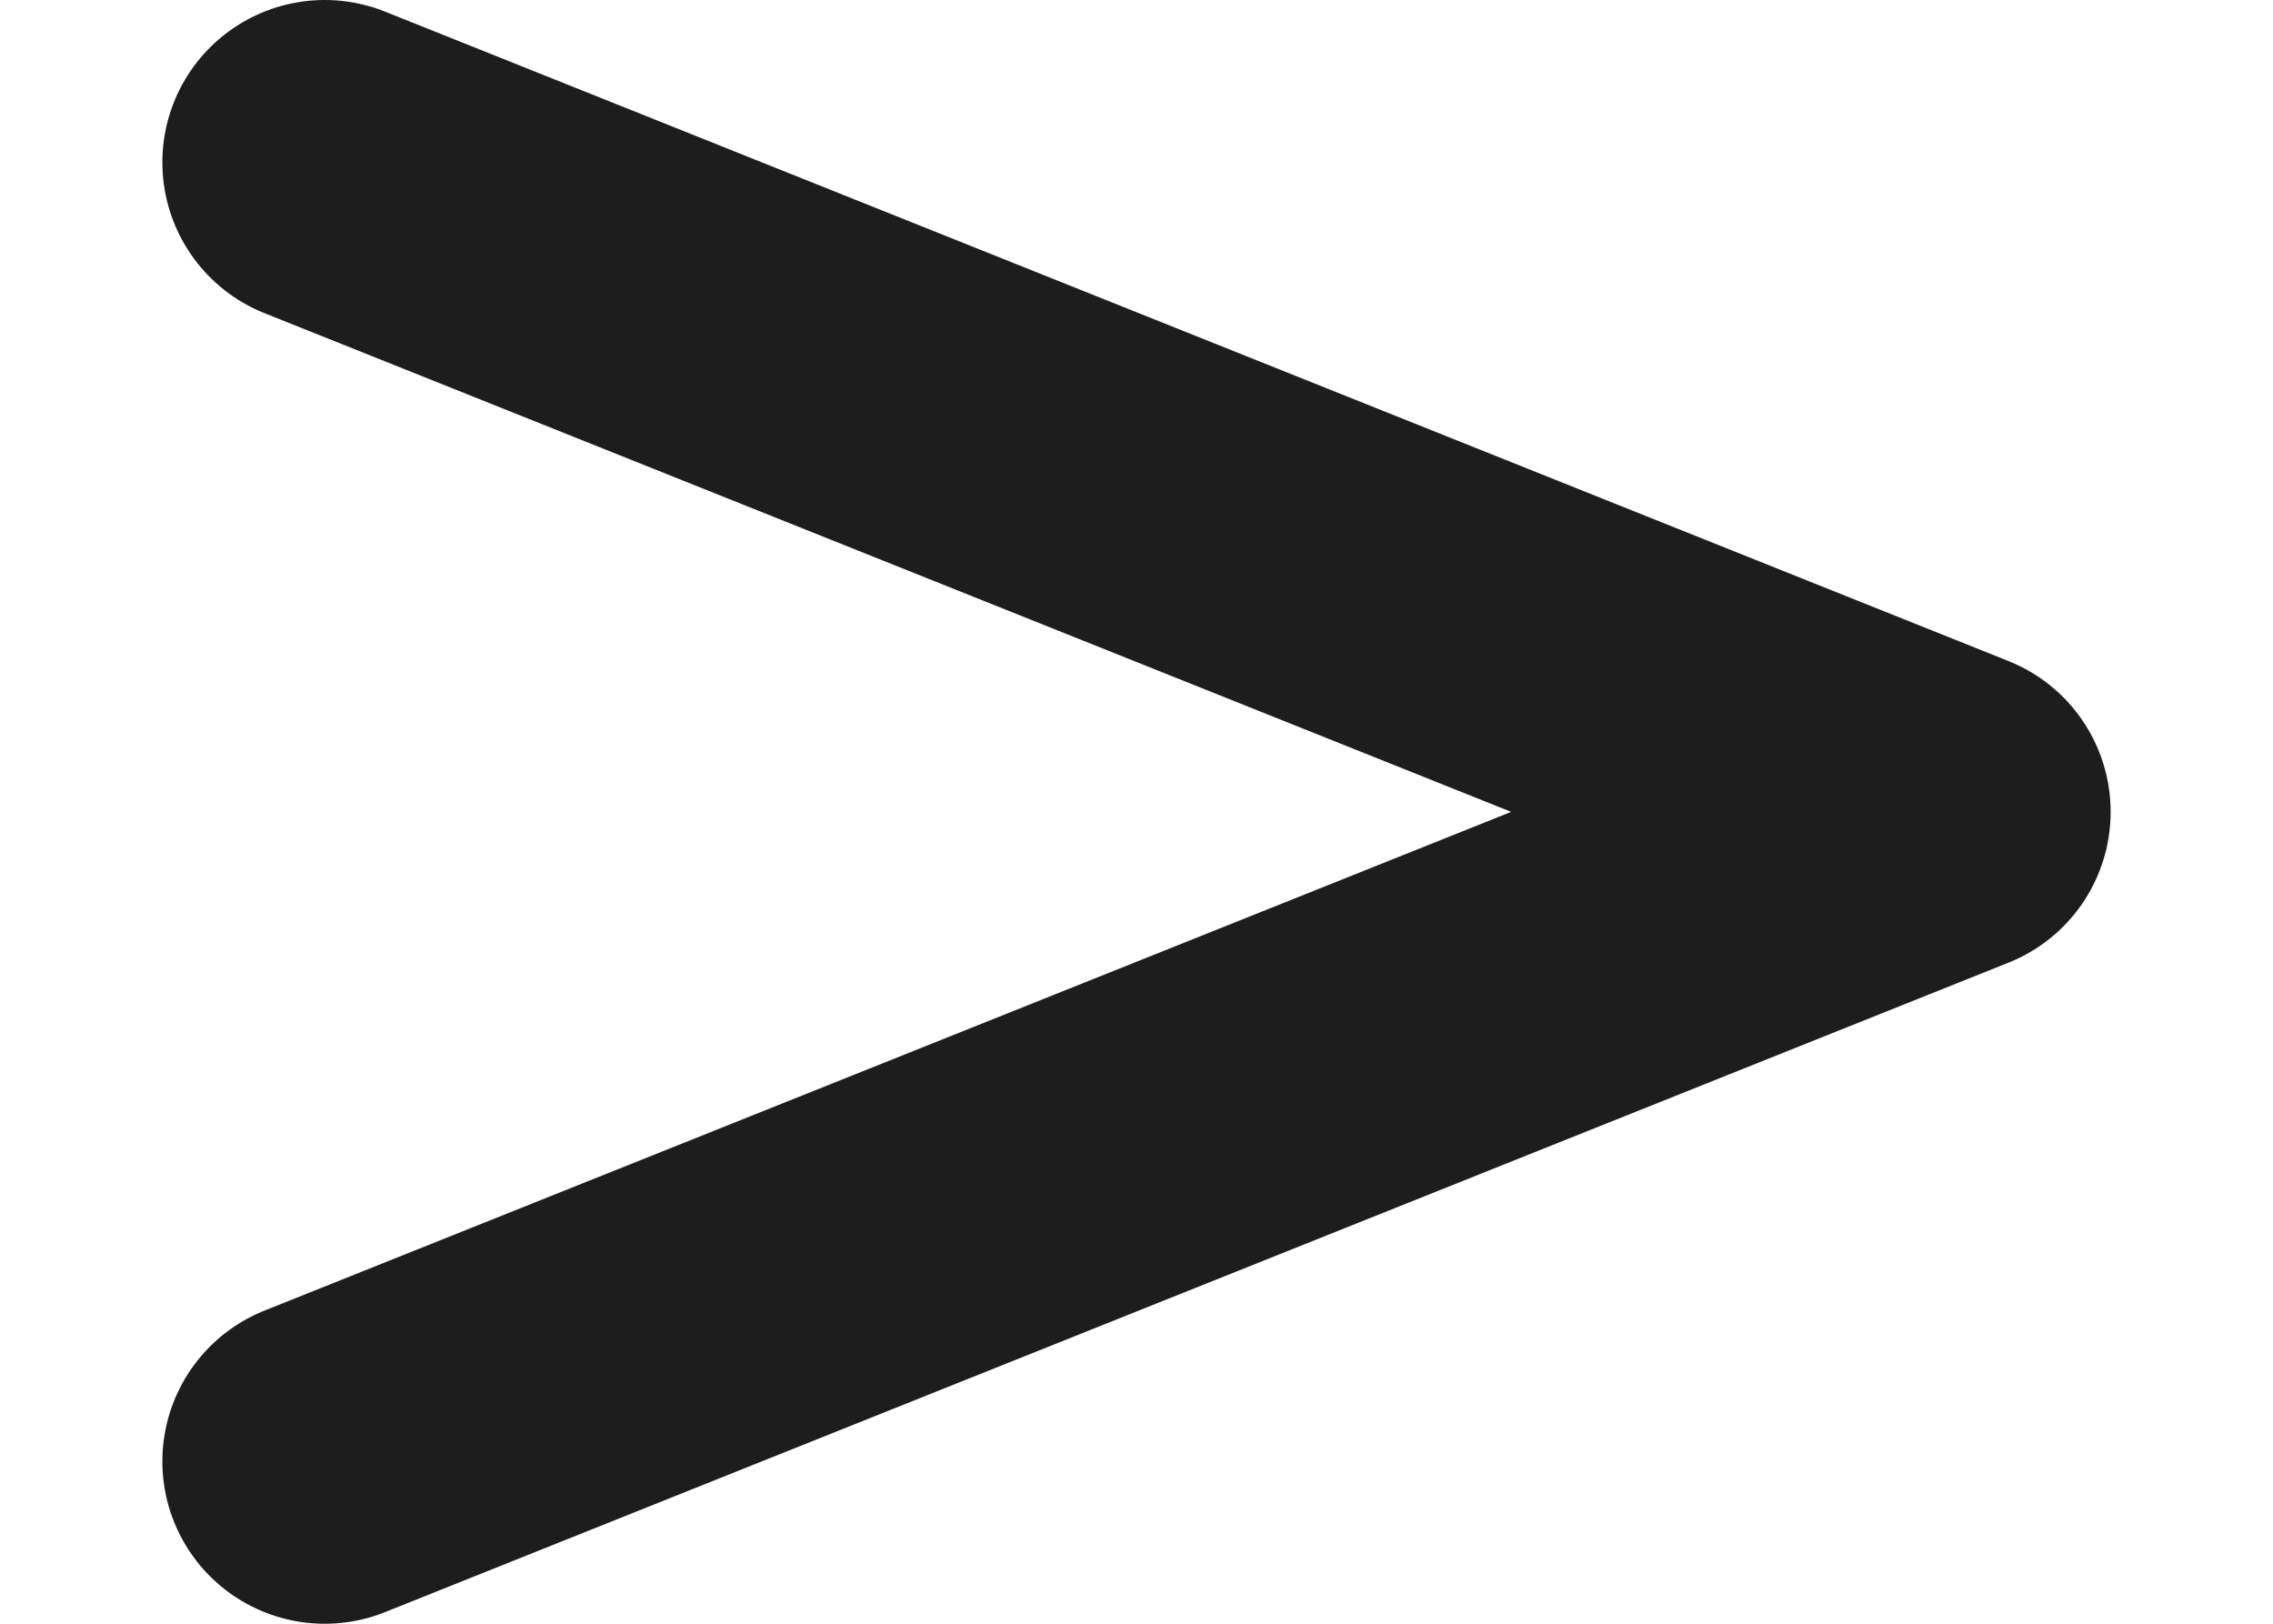
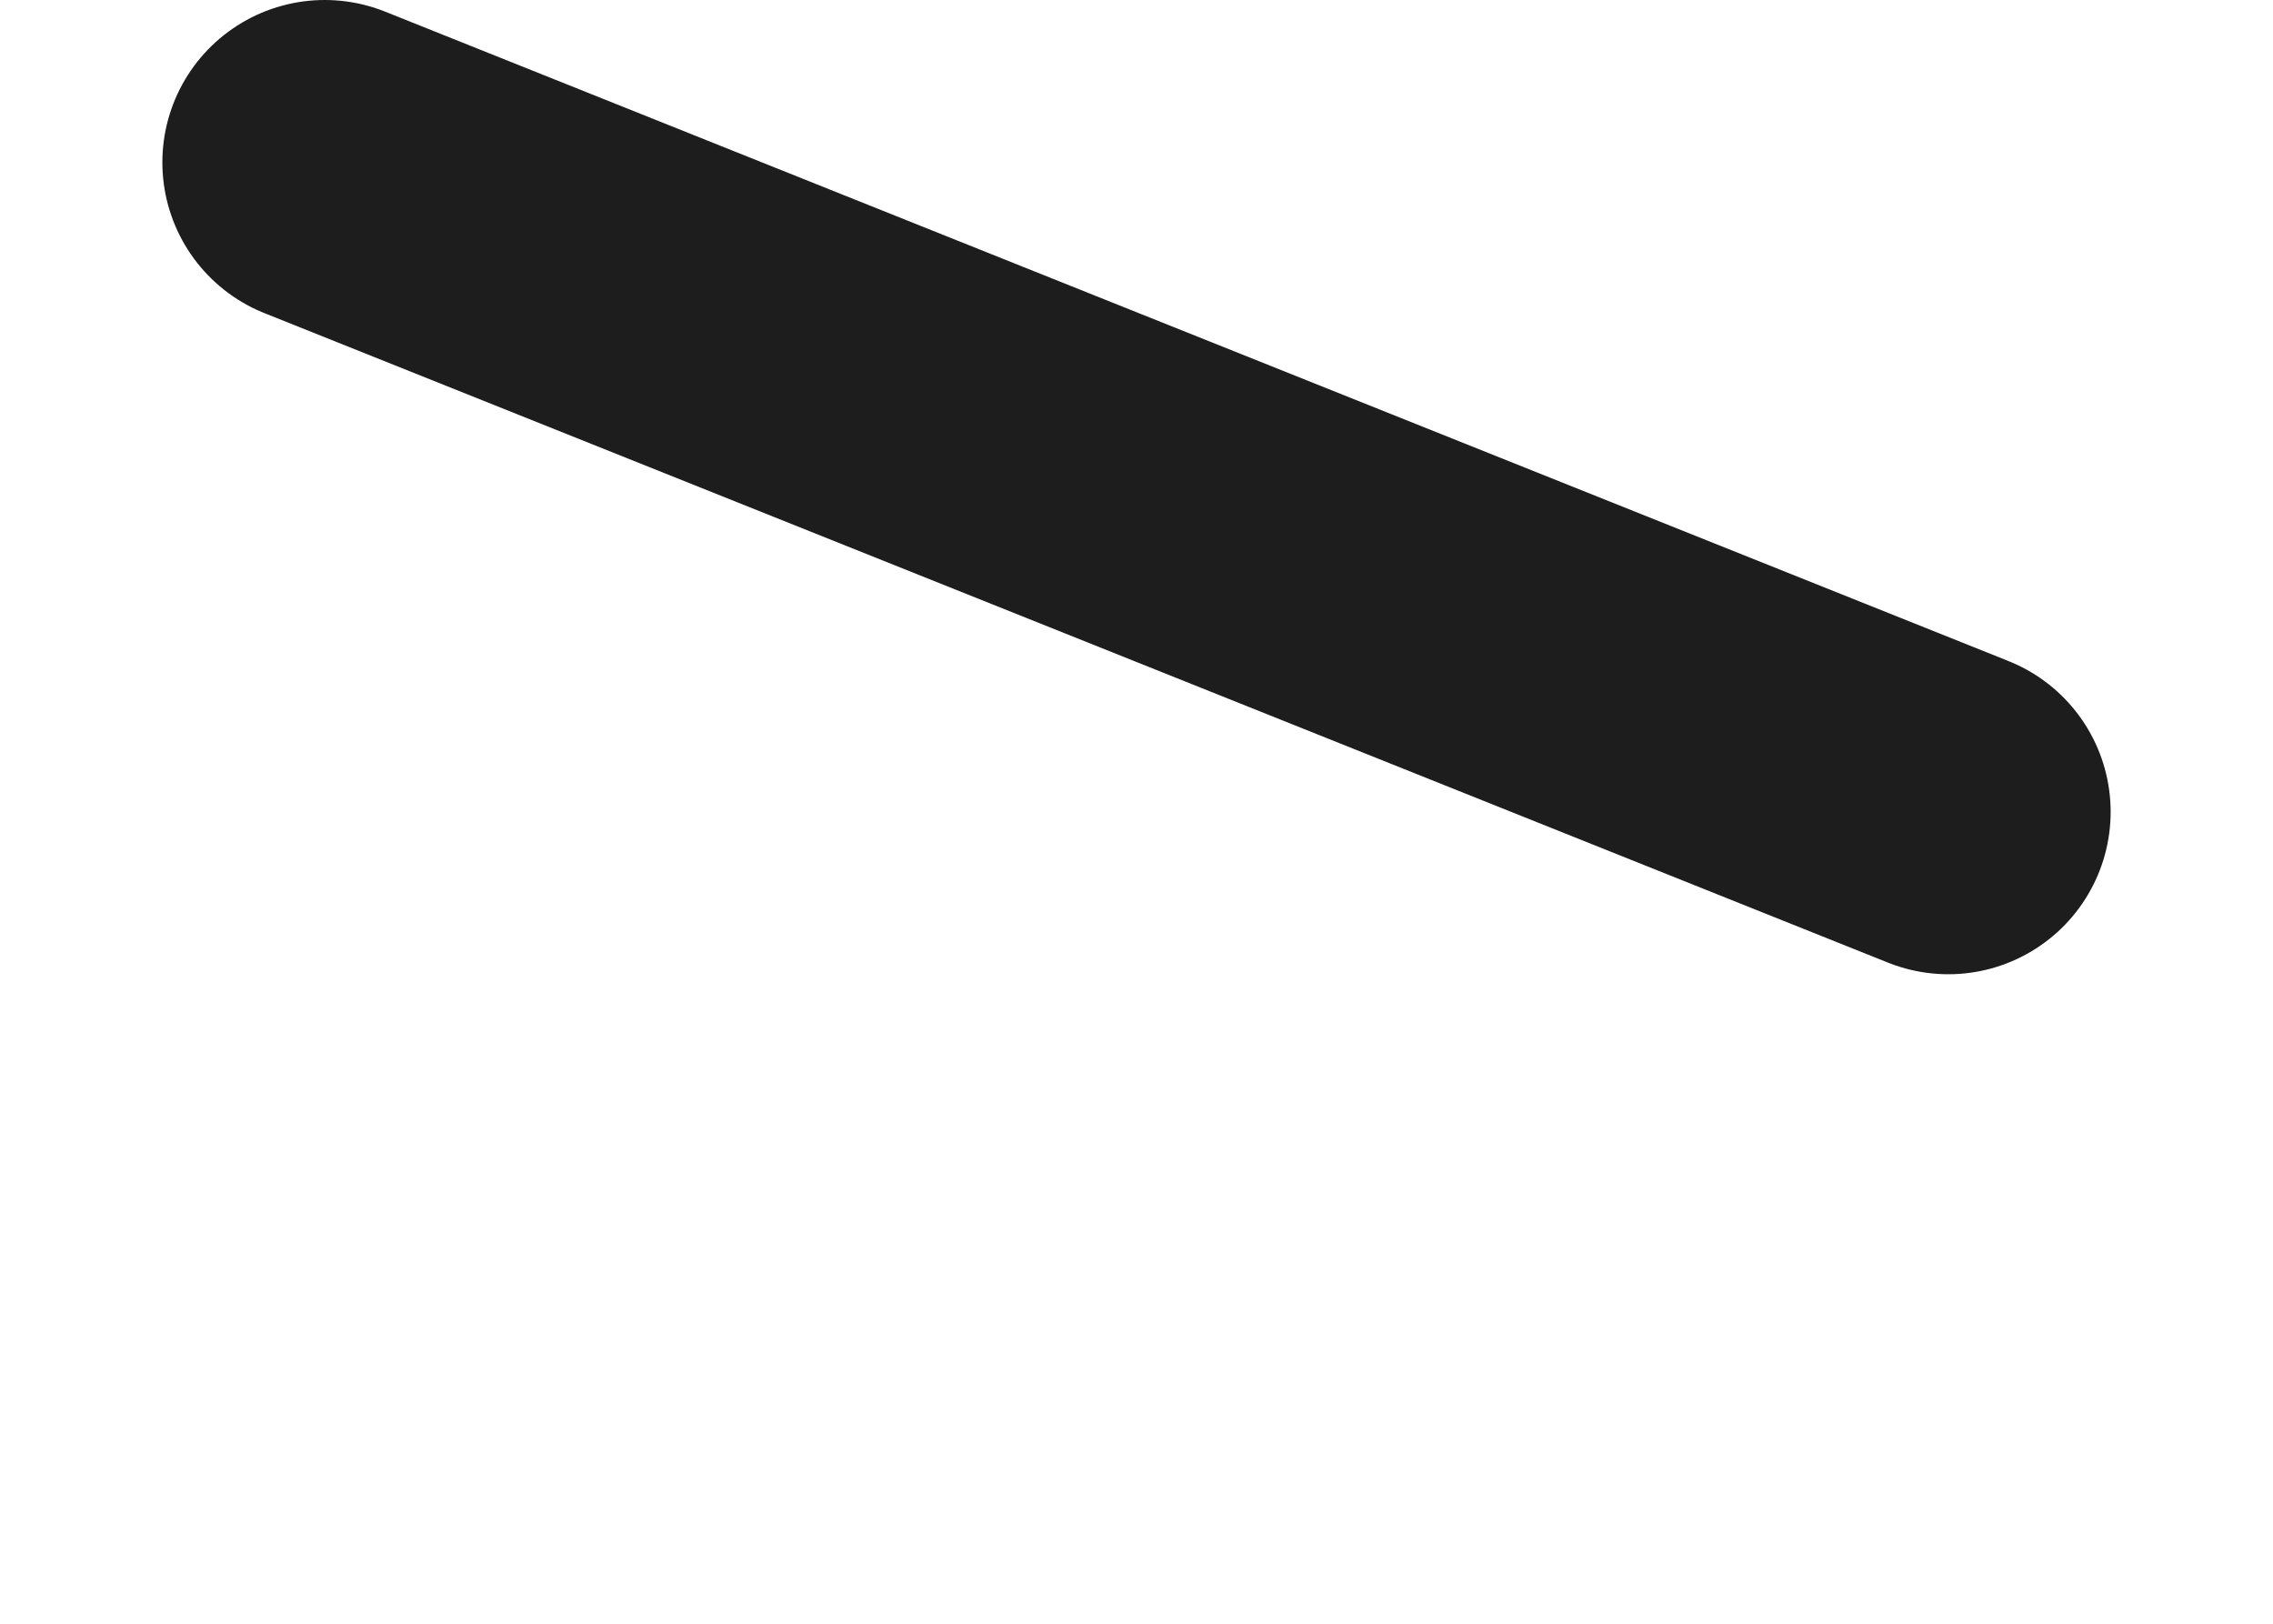
<svg xmlns="http://www.w3.org/2000/svg" width="7" height="5" viewBox="0 0 7 5" fill="none">
-   <path d="M1 0.5L6 2.5L1 4.5" stroke="#1D1D1D" stroke-linecap="round" stroke-linejoin="round" />
+   <path d="M1 0.5L6 2.5" stroke="#1D1D1D" stroke-linecap="round" stroke-linejoin="round" />
</svg>